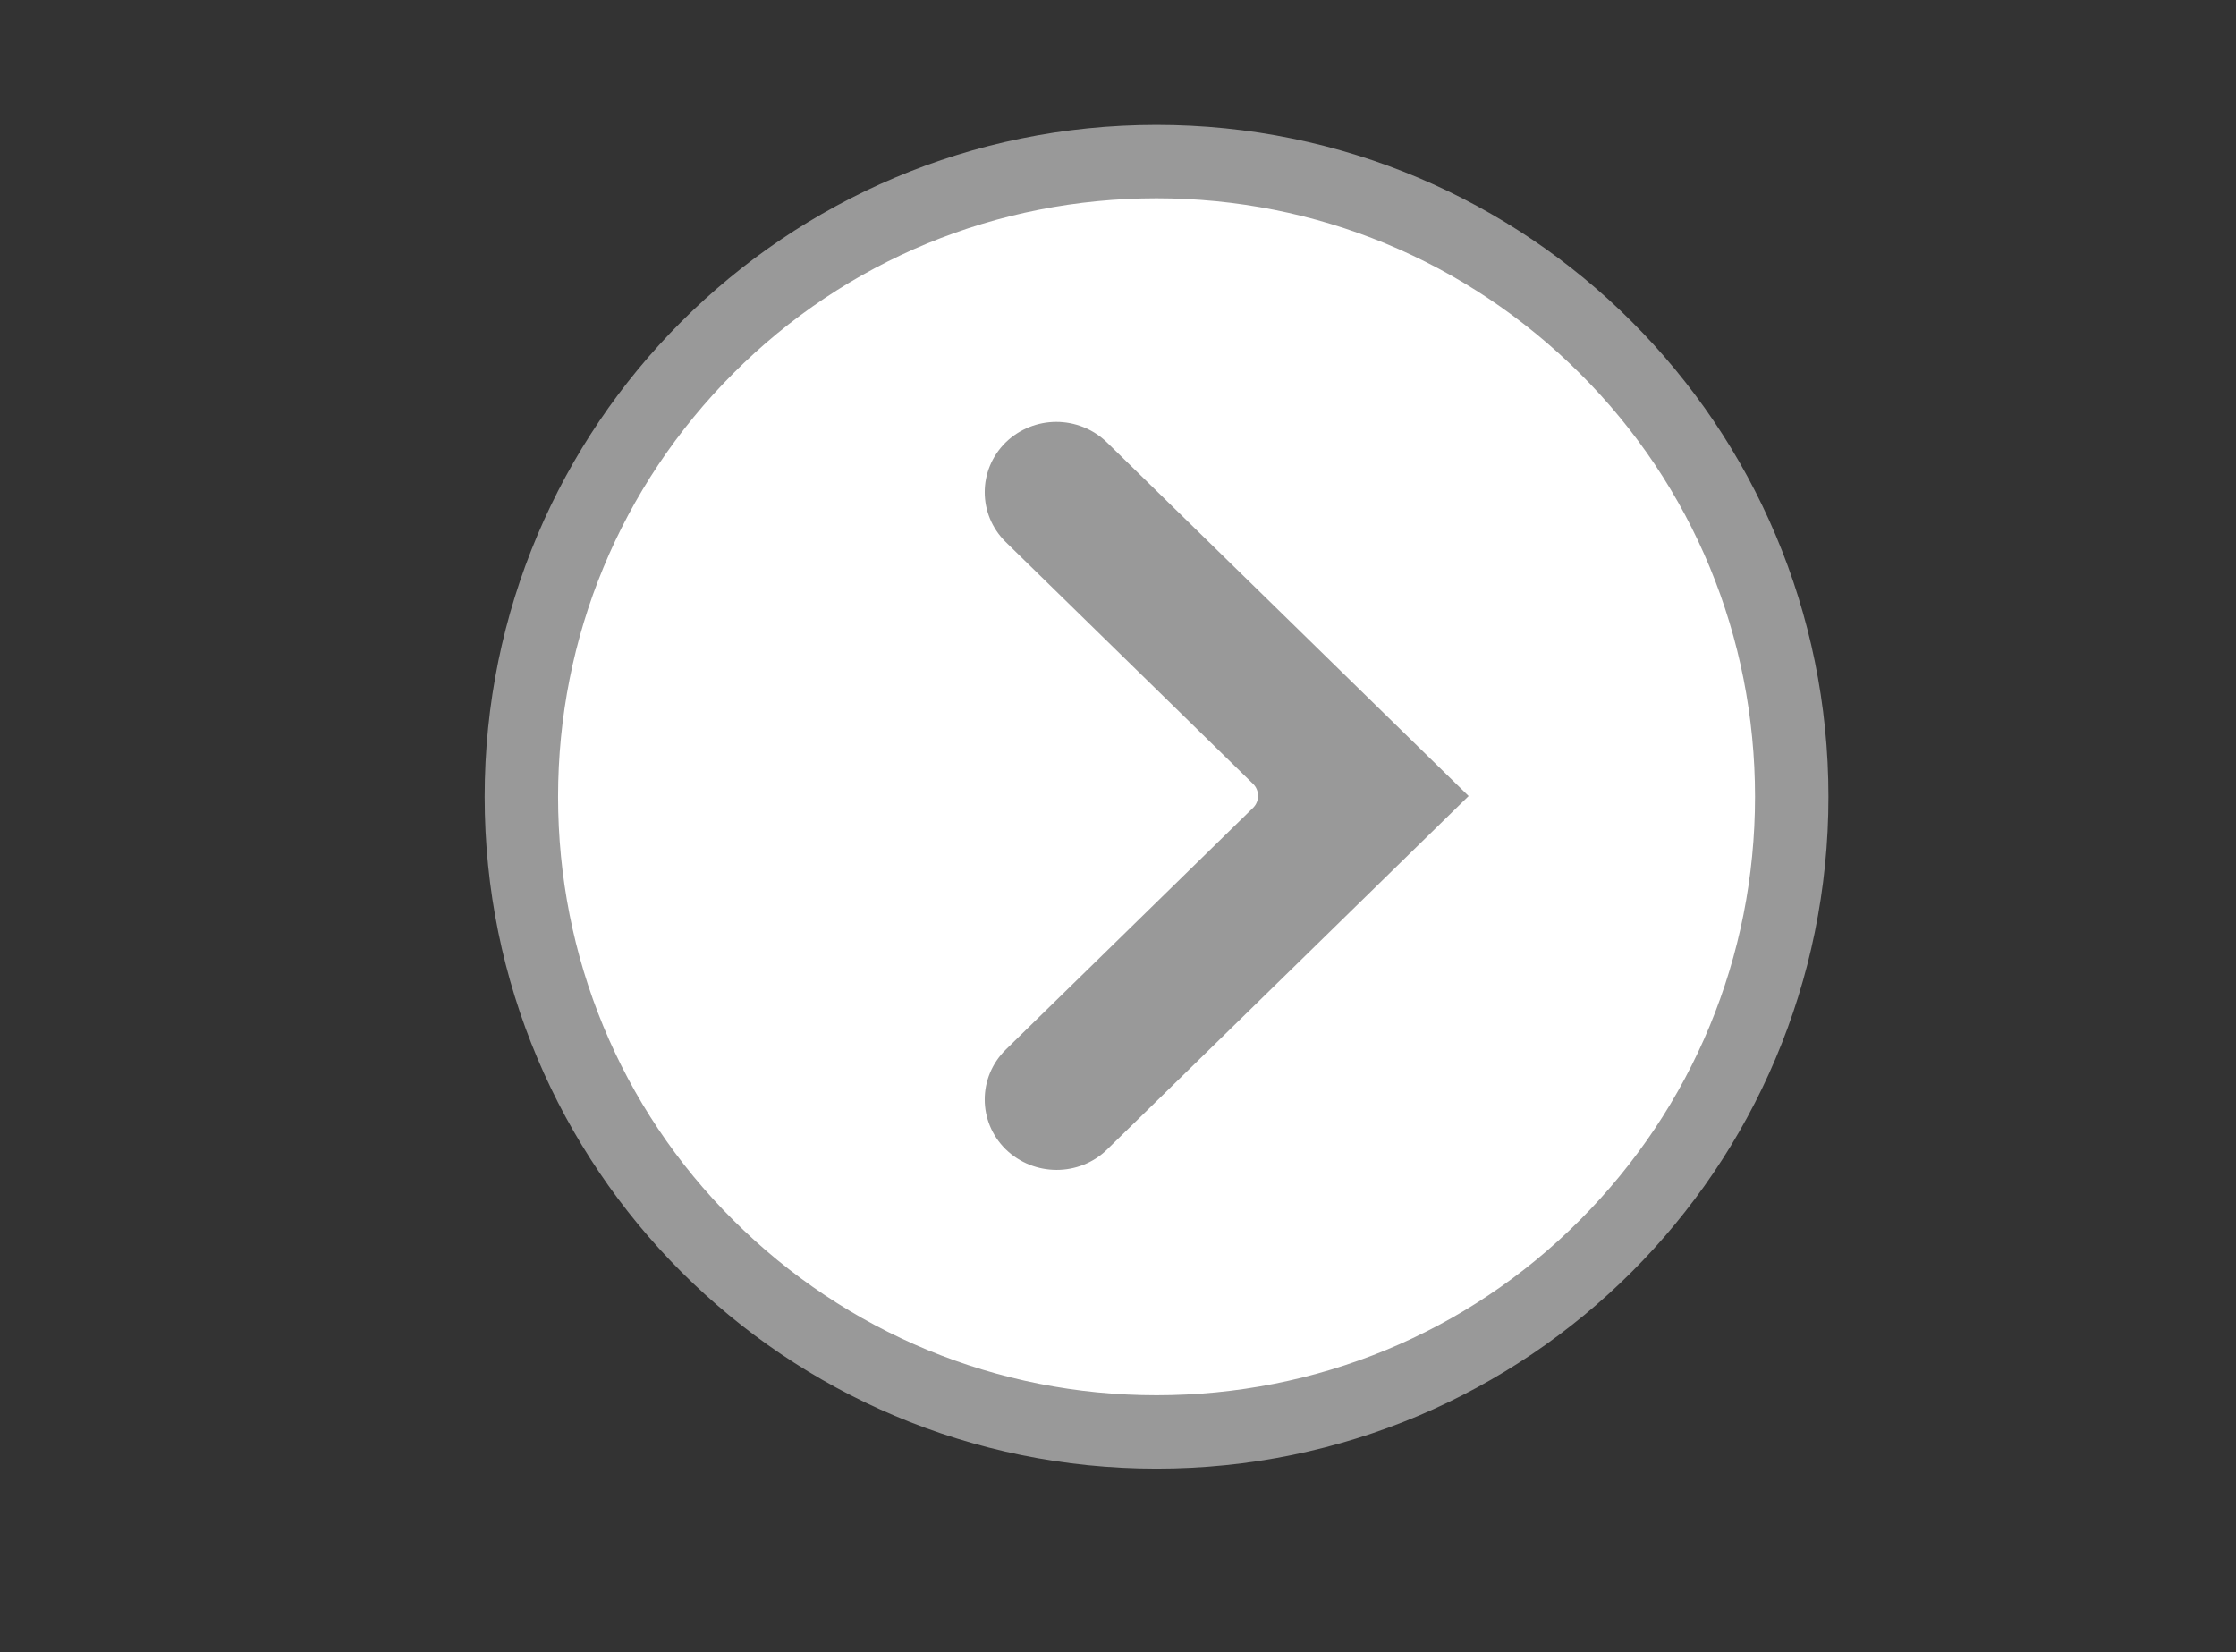
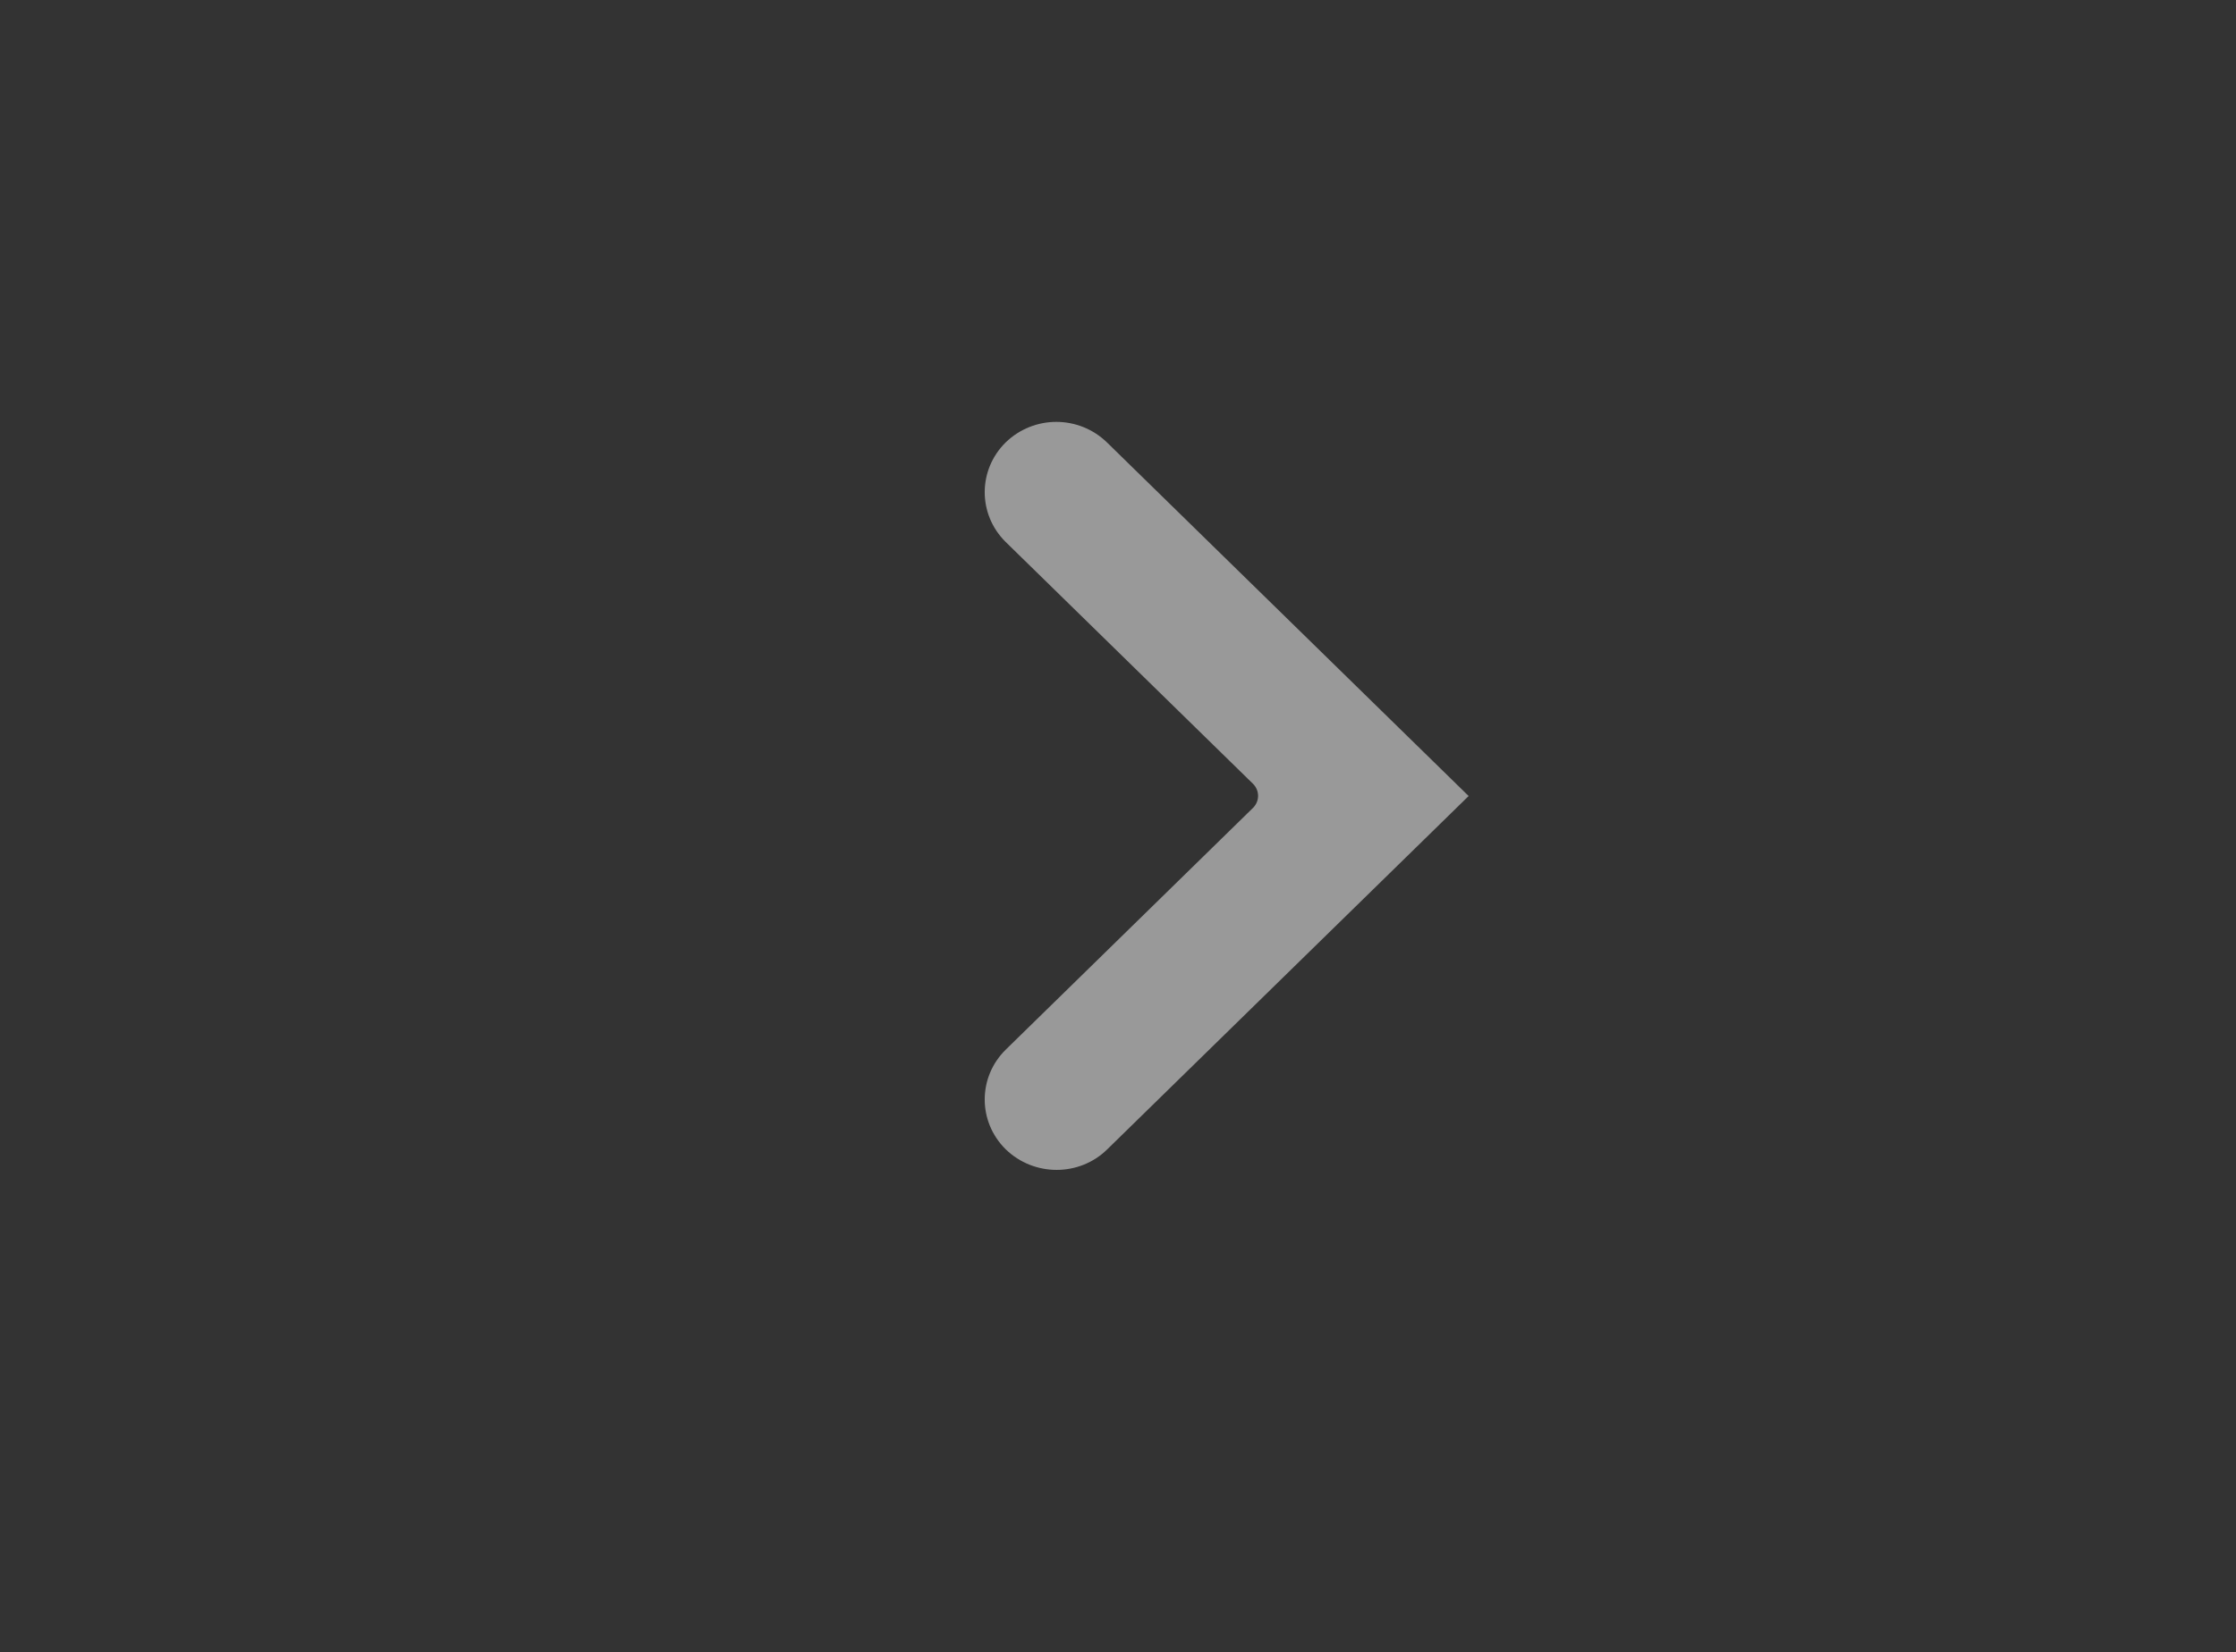
<svg xmlns="http://www.w3.org/2000/svg" version="1.1" id="Layer_1" x="0px" y="0px" viewBox="0 0 609 450" style="enable-background:new 0 0 609 450;" xml:space="preserve">
  <rect x="0" y="0" width="609" height="450" fill="#333333" stroke="none" />
  <style type="text/css">
	.st0{fill:#FFFFFF;}
	.st1{fill:#999999;}
	.st2{fill:#FFFFFF;stroke:#999999;stroke-width:26;stroke-miterlimit:10;}
</style>
  <g>
-     <circle class="st0" cx="315" cy="217" r="173" />
-     <path class="st1" d="M315,54c43.5,0,84.5,17,115.3,47.7S478,173.5,478,217s-17,84.5-47.7,115.3S358.5,380,315,380   s-84.5-17-115.3-47.7S152,260.5,152,217s17-84.5,47.7-115.3S271.5,54,315,54 M315,34c-101.1,0-183,81.9-183,183s81.9,183,183,183   s183-81.9,183-183S416.1,34,315,34L315,34z" />
-   </g>
+     </g>
  <path class="st2" d="M285.5,168.5" />
  <g>
    <path class="st1" d="M400,216.8l-98.4,96.2c-7.6,7.5-20,7.5-27.7,0c-7.6-7.5-7.6-19.6,0-27.1l67.4-65.9c1.8-1.8,1.8-4.7,0-6.5   l-67.4-65.9c-7.6-7.5-7.6-19.6,0-27.1c3.8-3.7,8.8-5.6,13.8-5.6c5,0,10,1.9,13.8,5.6L400,216.8L400,216.8z" />
  </g>
</svg>